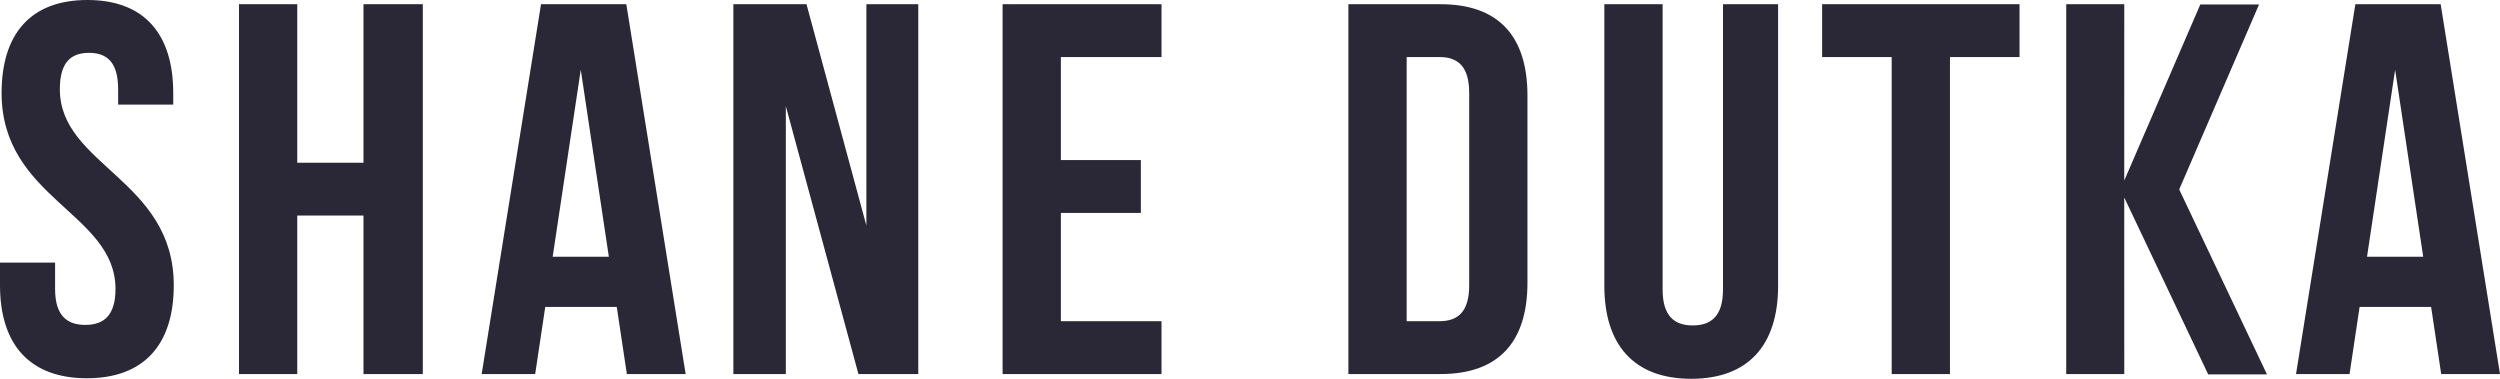
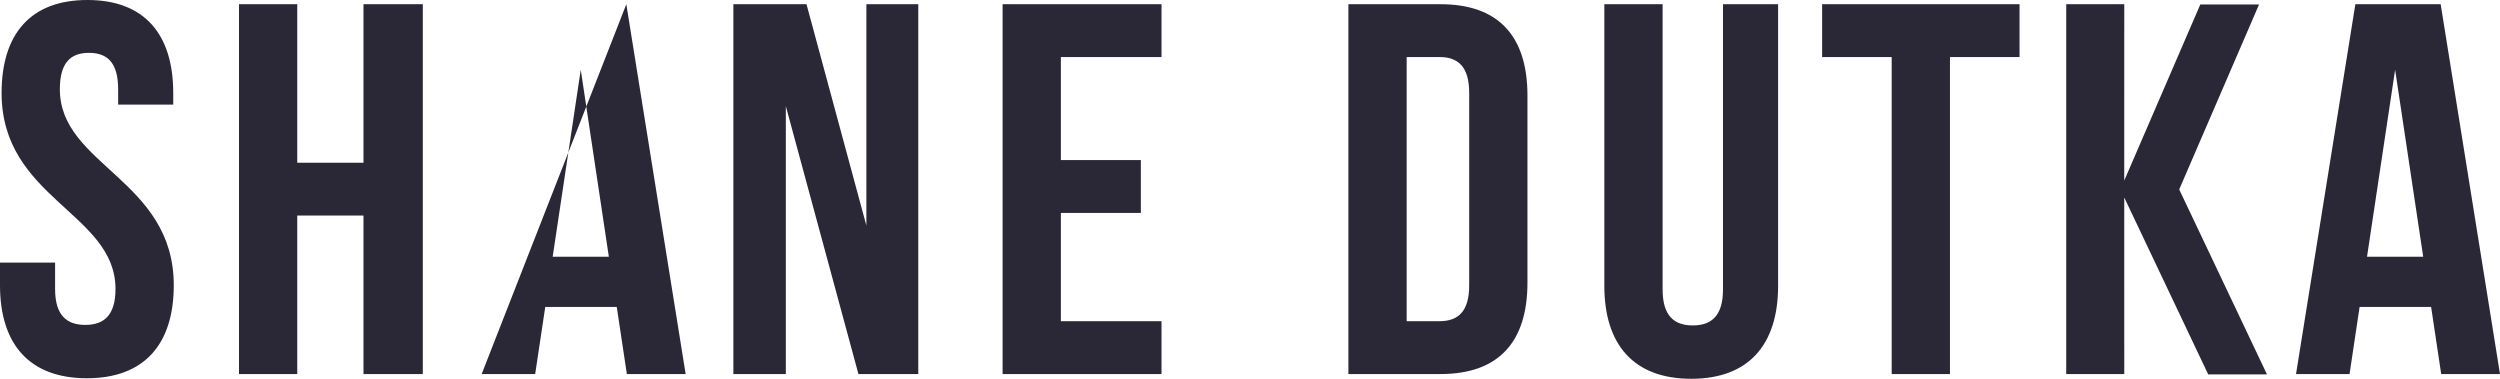
<svg xmlns="http://www.w3.org/2000/svg" width="132px" height="20px" viewBox="0 0 132 20" version="1.1">
  <title>3B06DA00-CB34-4AE7-91D3-2E915E222DAC</title>
  <desc>Created with sketchtool.</desc>
  <g id="Desktop" stroke="none" stroke-width="1" fill="none" fill-rule="evenodd">
    <g id="Pricing" transform="translate(-320, -26)" fill="#2A2837">
      <g id="Hero-Section">
        <g id="Header" transform="translate(320, 24)">
-           <path d="M87.786,2.223 L87.786,17.286 C87.786,18.681 88.401,19.183 89.38,19.183 C90.359,19.183 90.974,18.681 90.974,17.286 L90.974,2.223 L93.884,2.223 L93.884,17.091 C93.884,20.215 92.318,22 89.297,22 C86.276,22 84.709,20.215 84.709,17.091 L84.709,2.223 L87.786,2.223 Z M4.615,2 C7.609,2 9.147,3.785 9.147,6.91 L9.147,7.523 L6.238,7.523 L6.238,6.714 C6.238,5.319 5.678,4.79 4.699,4.79 C3.72,4.79 3.16,5.319 3.16,6.714 C3.16,10.731 9.175,11.484 9.175,17.063 C9.175,20.187 7.609,21.972 4.588,21.972 C1.566,21.972 -3.46389584e-14,20.187 -3.46389584e-14,17.063 L-3.46389584e-14,15.864 L2.909,15.864 L2.909,17.258 C2.909,18.653 3.524,19.155 4.504,19.155 C5.483,19.155 6.098,18.653 6.098,17.258 C6.098,13.242 0.084,12.488 0.084,6.91 C0.084,3.785 1.622,2 4.615,2 Z M112.161,2.223 L112.16,11.534 L116.176,2.236 L119.278,2.236 L115.062,12.002 L119.697,21.769 L116.594,21.769 L112.16,12.428 L112.161,21.749 L109.096,21.749 L109.096,2.223 L112.161,2.223 Z M15.695,2.223 L15.695,10.592 L19.192,10.592 L19.192,2.223 L22.325,2.223 L22.325,21.749 L19.192,21.749 L19.192,13.38 L15.695,13.38 L15.695,21.749 L12.619,21.749 L12.619,2.223 L15.695,2.223 Z M33.07,2.223 L36.202,21.75 L33.098,21.75 L32.565,18.206 L28.789,18.206 L28.257,21.75 L25.432,21.75 L28.566,2.223 L33.07,2.223 Z M42.583,2.223 L45.745,13.911 L45.745,2.223 L48.485,2.223 L48.485,21.749 L45.325,21.749 L41.492,7.607 L41.492,21.749 L38.722,21.749 L38.722,2.223 L42.583,2.223 Z M61.328,2.223 L61.328,5.013 L56.014,5.013 L56.014,10.452 L60.237,10.452 L60.237,13.242 L56.014,13.242 L56.014,18.96 L61.328,18.96 L61.328,21.749 L52.937,21.749 L52.937,2.223 L61.328,2.223 Z M106.632,2.223 L106.632,5.013 L102.958,5.013 L102.958,21.749 L99.881,21.749 L99.881,5.013 L96.208,5.013 L96.208,2.223 L106.632,2.223 Z M128.867,2.223 L132,21.75 L128.895,21.75 L128.363,18.206 L124.587,18.206 L124.056,21.75 L121.23,21.75 L124.363,2.223 L128.867,2.223 Z M76.062,2.223 C79.139,2.223 80.65,3.925 80.65,7.048 L80.65,16.923 C80.65,20.047 79.139,21.749 76.062,21.749 L71.195,21.749 L71.195,2.223 L76.062,2.223 Z M76.007,5.012 L74.272,5.012 L74.272,18.959 L76.007,18.959 C76.985,18.959 77.573,18.458 77.573,17.063 L77.573,6.909 C77.573,5.515 76.985,5.012 76.007,5.012 Z M30.664,5.682 L29.181,15.556 L32.147,15.556 L30.664,5.682 Z M126.462,5.682 L124.979,15.556 L127.945,15.556 L126.462,5.682 Z" id="Shane-Dutka-Logo" />
+           <path d="M87.786,2.223 L87.786,17.286 C87.786,18.681 88.401,19.183 89.38,19.183 C90.359,19.183 90.974,18.681 90.974,17.286 L90.974,2.223 L93.884,2.223 L93.884,17.091 C93.884,20.215 92.318,22 89.297,22 C86.276,22 84.709,20.215 84.709,17.091 L84.709,2.223 L87.786,2.223 Z M4.615,2 C7.609,2 9.147,3.785 9.147,6.91 L9.147,7.523 L6.238,7.523 L6.238,6.714 C6.238,5.319 5.678,4.79 4.699,4.79 C3.72,4.79 3.16,5.319 3.16,6.714 C3.16,10.731 9.175,11.484 9.175,17.063 C9.175,20.187 7.609,21.972 4.588,21.972 C1.566,21.972 -3.46389584e-14,20.187 -3.46389584e-14,17.063 L-3.46389584e-14,15.864 L2.909,15.864 L2.909,17.258 C2.909,18.653 3.524,19.155 4.504,19.155 C5.483,19.155 6.098,18.653 6.098,17.258 C6.098,13.242 0.084,12.488 0.084,6.91 C0.084,3.785 1.622,2 4.615,2 Z M112.161,2.223 L112.16,11.534 L116.176,2.236 L119.278,2.236 L115.062,12.002 L119.697,21.769 L116.594,21.769 L112.16,12.428 L112.161,21.749 L109.096,21.749 L109.096,2.223 L112.161,2.223 Z M15.695,2.223 L15.695,10.592 L19.192,10.592 L19.192,2.223 L22.325,2.223 L22.325,21.749 L19.192,21.749 L19.192,13.38 L15.695,13.38 L15.695,21.749 L12.619,21.749 L12.619,2.223 L15.695,2.223 Z M33.07,2.223 L36.202,21.75 L33.098,21.75 L32.565,18.206 L28.789,18.206 L28.257,21.75 L25.432,21.75 L33.07,2.223 Z M42.583,2.223 L45.745,13.911 L45.745,2.223 L48.485,2.223 L48.485,21.749 L45.325,21.749 L41.492,7.607 L41.492,21.749 L38.722,21.749 L38.722,2.223 L42.583,2.223 Z M61.328,2.223 L61.328,5.013 L56.014,5.013 L56.014,10.452 L60.237,10.452 L60.237,13.242 L56.014,13.242 L56.014,18.96 L61.328,18.96 L61.328,21.749 L52.937,21.749 L52.937,2.223 L61.328,2.223 Z M106.632,2.223 L106.632,5.013 L102.958,5.013 L102.958,21.749 L99.881,21.749 L99.881,5.013 L96.208,5.013 L96.208,2.223 L106.632,2.223 Z M128.867,2.223 L132,21.75 L128.895,21.75 L128.363,18.206 L124.587,18.206 L124.056,21.75 L121.23,21.75 L124.363,2.223 L128.867,2.223 Z M76.062,2.223 C79.139,2.223 80.65,3.925 80.65,7.048 L80.65,16.923 C80.65,20.047 79.139,21.749 76.062,21.749 L71.195,21.749 L71.195,2.223 L76.062,2.223 Z M76.007,5.012 L74.272,5.012 L74.272,18.959 L76.007,18.959 C76.985,18.959 77.573,18.458 77.573,17.063 L77.573,6.909 C77.573,5.515 76.985,5.012 76.007,5.012 Z M30.664,5.682 L29.181,15.556 L32.147,15.556 L30.664,5.682 Z M126.462,5.682 L124.979,15.556 L127.945,15.556 L126.462,5.682 Z" id="Shane-Dutka-Logo" />
        </g>
      </g>
    </g>
  </g>
</svg>